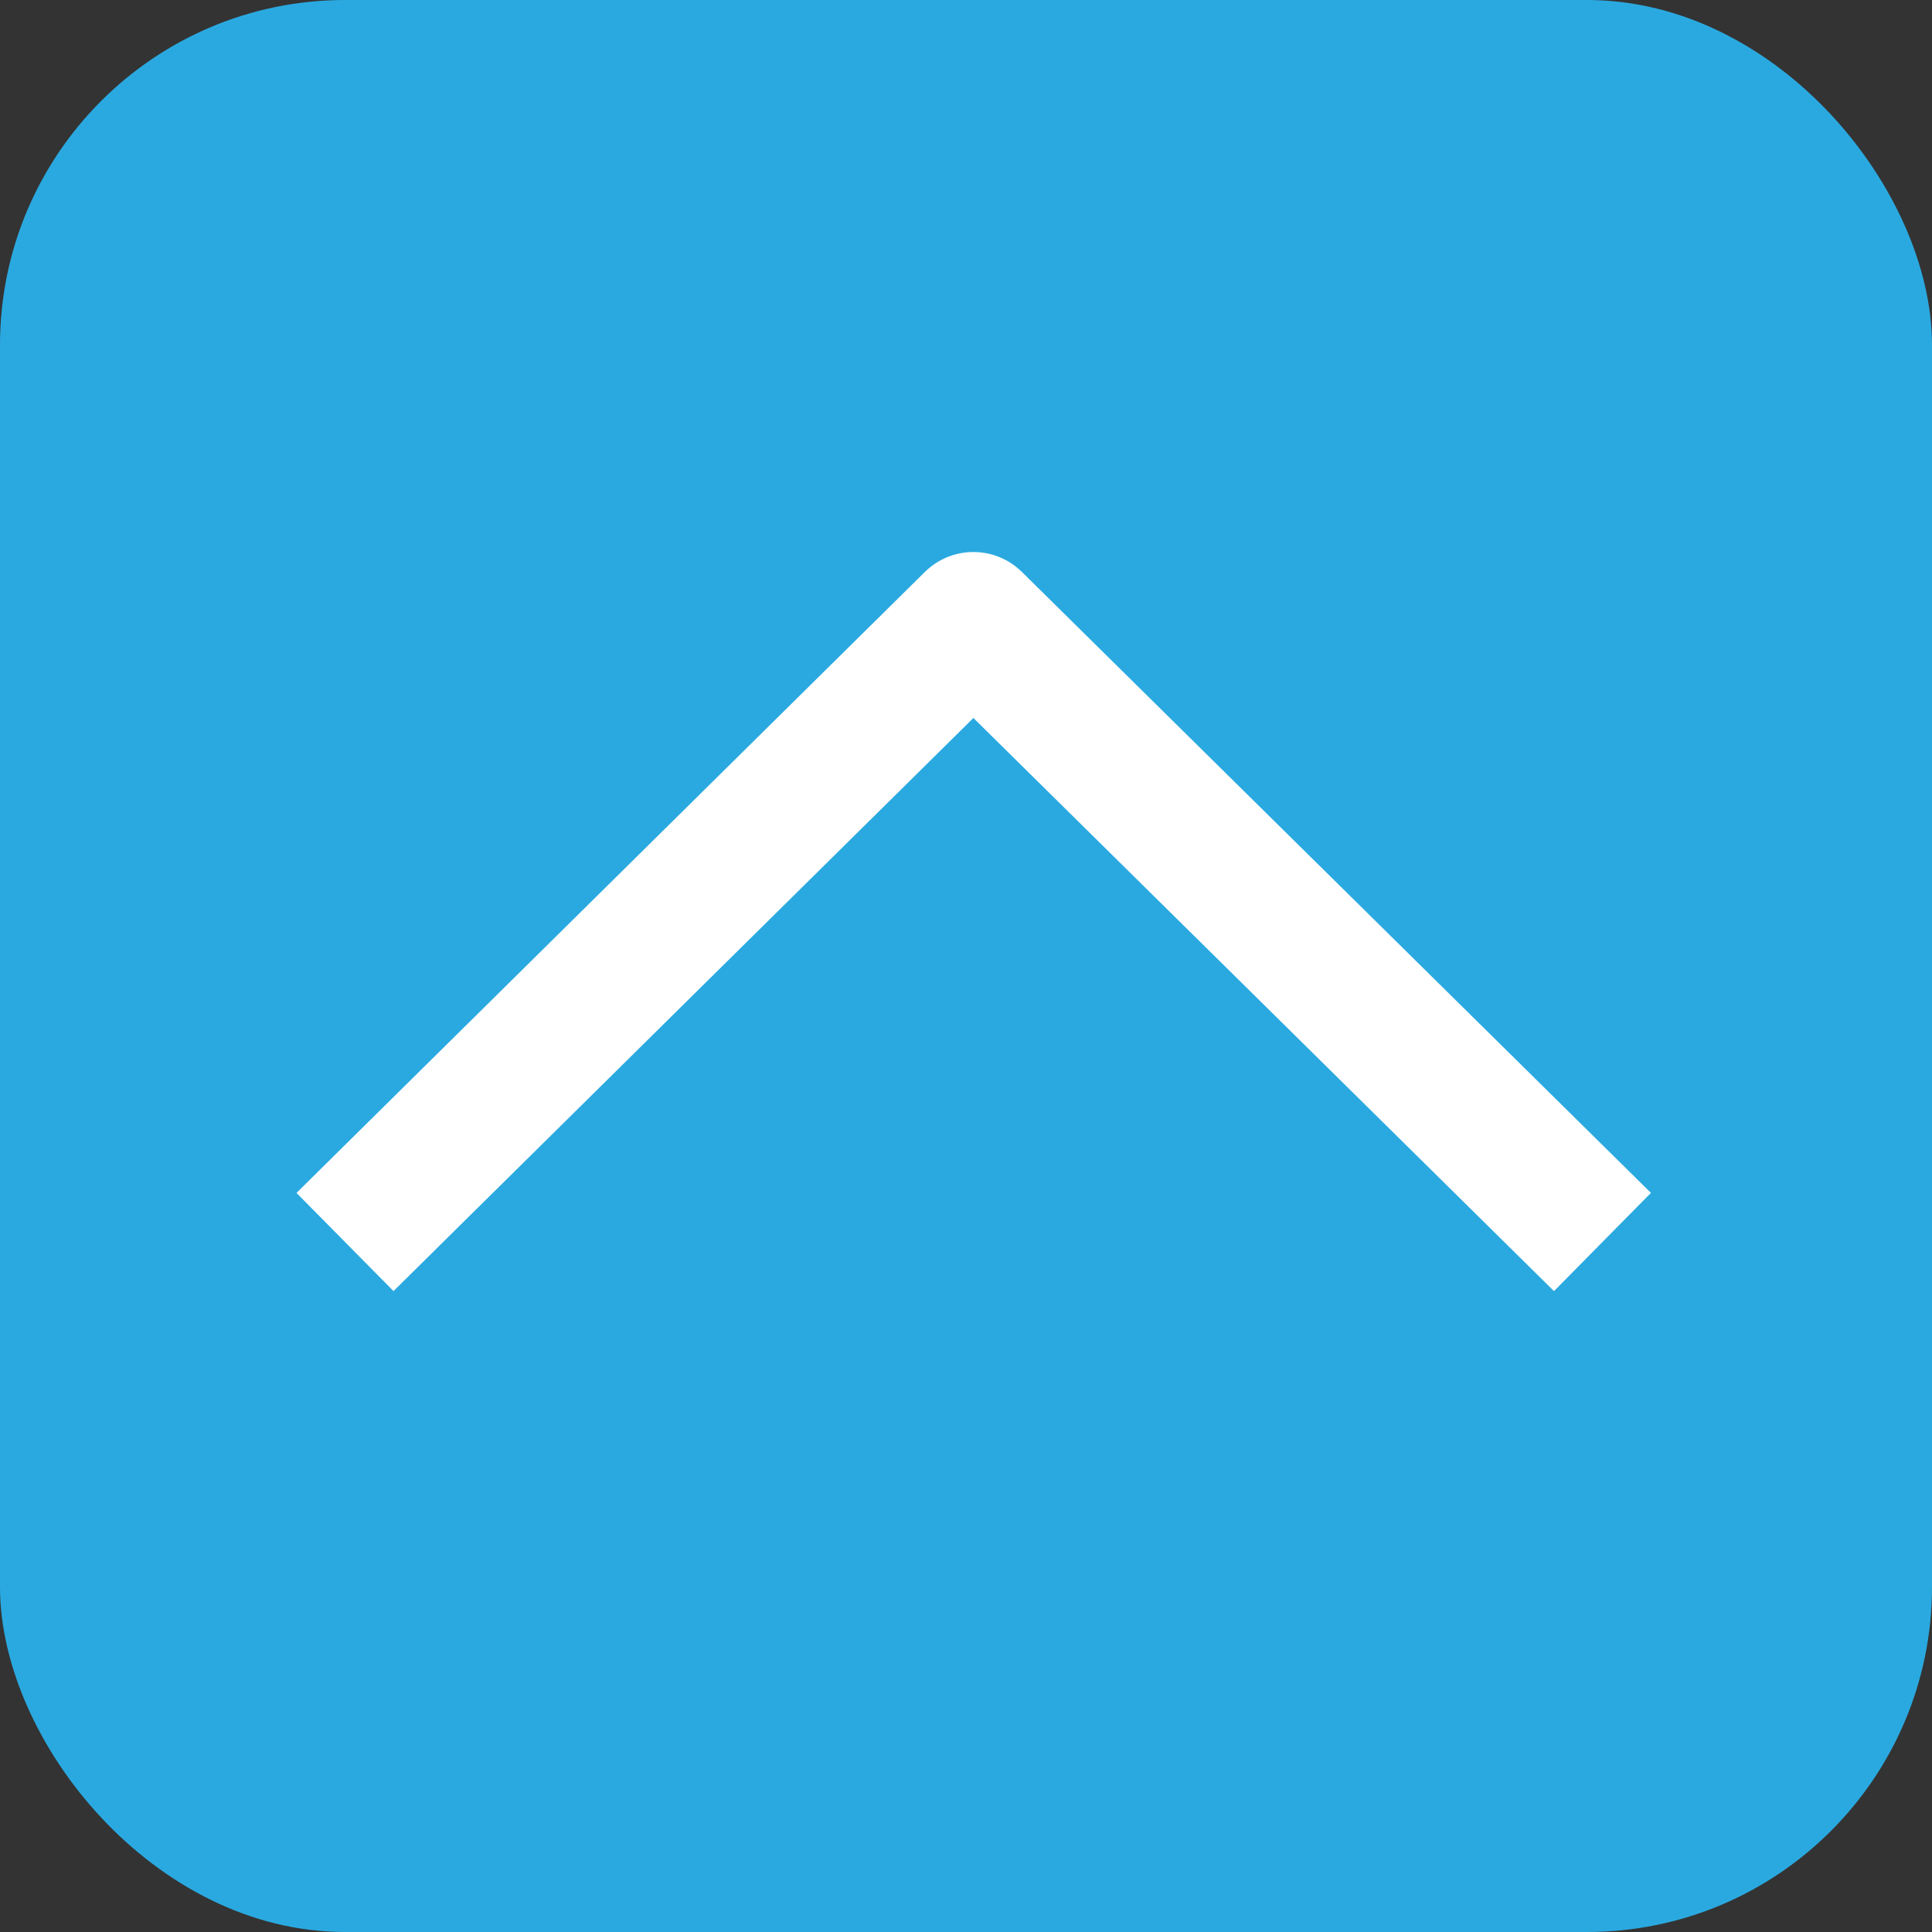
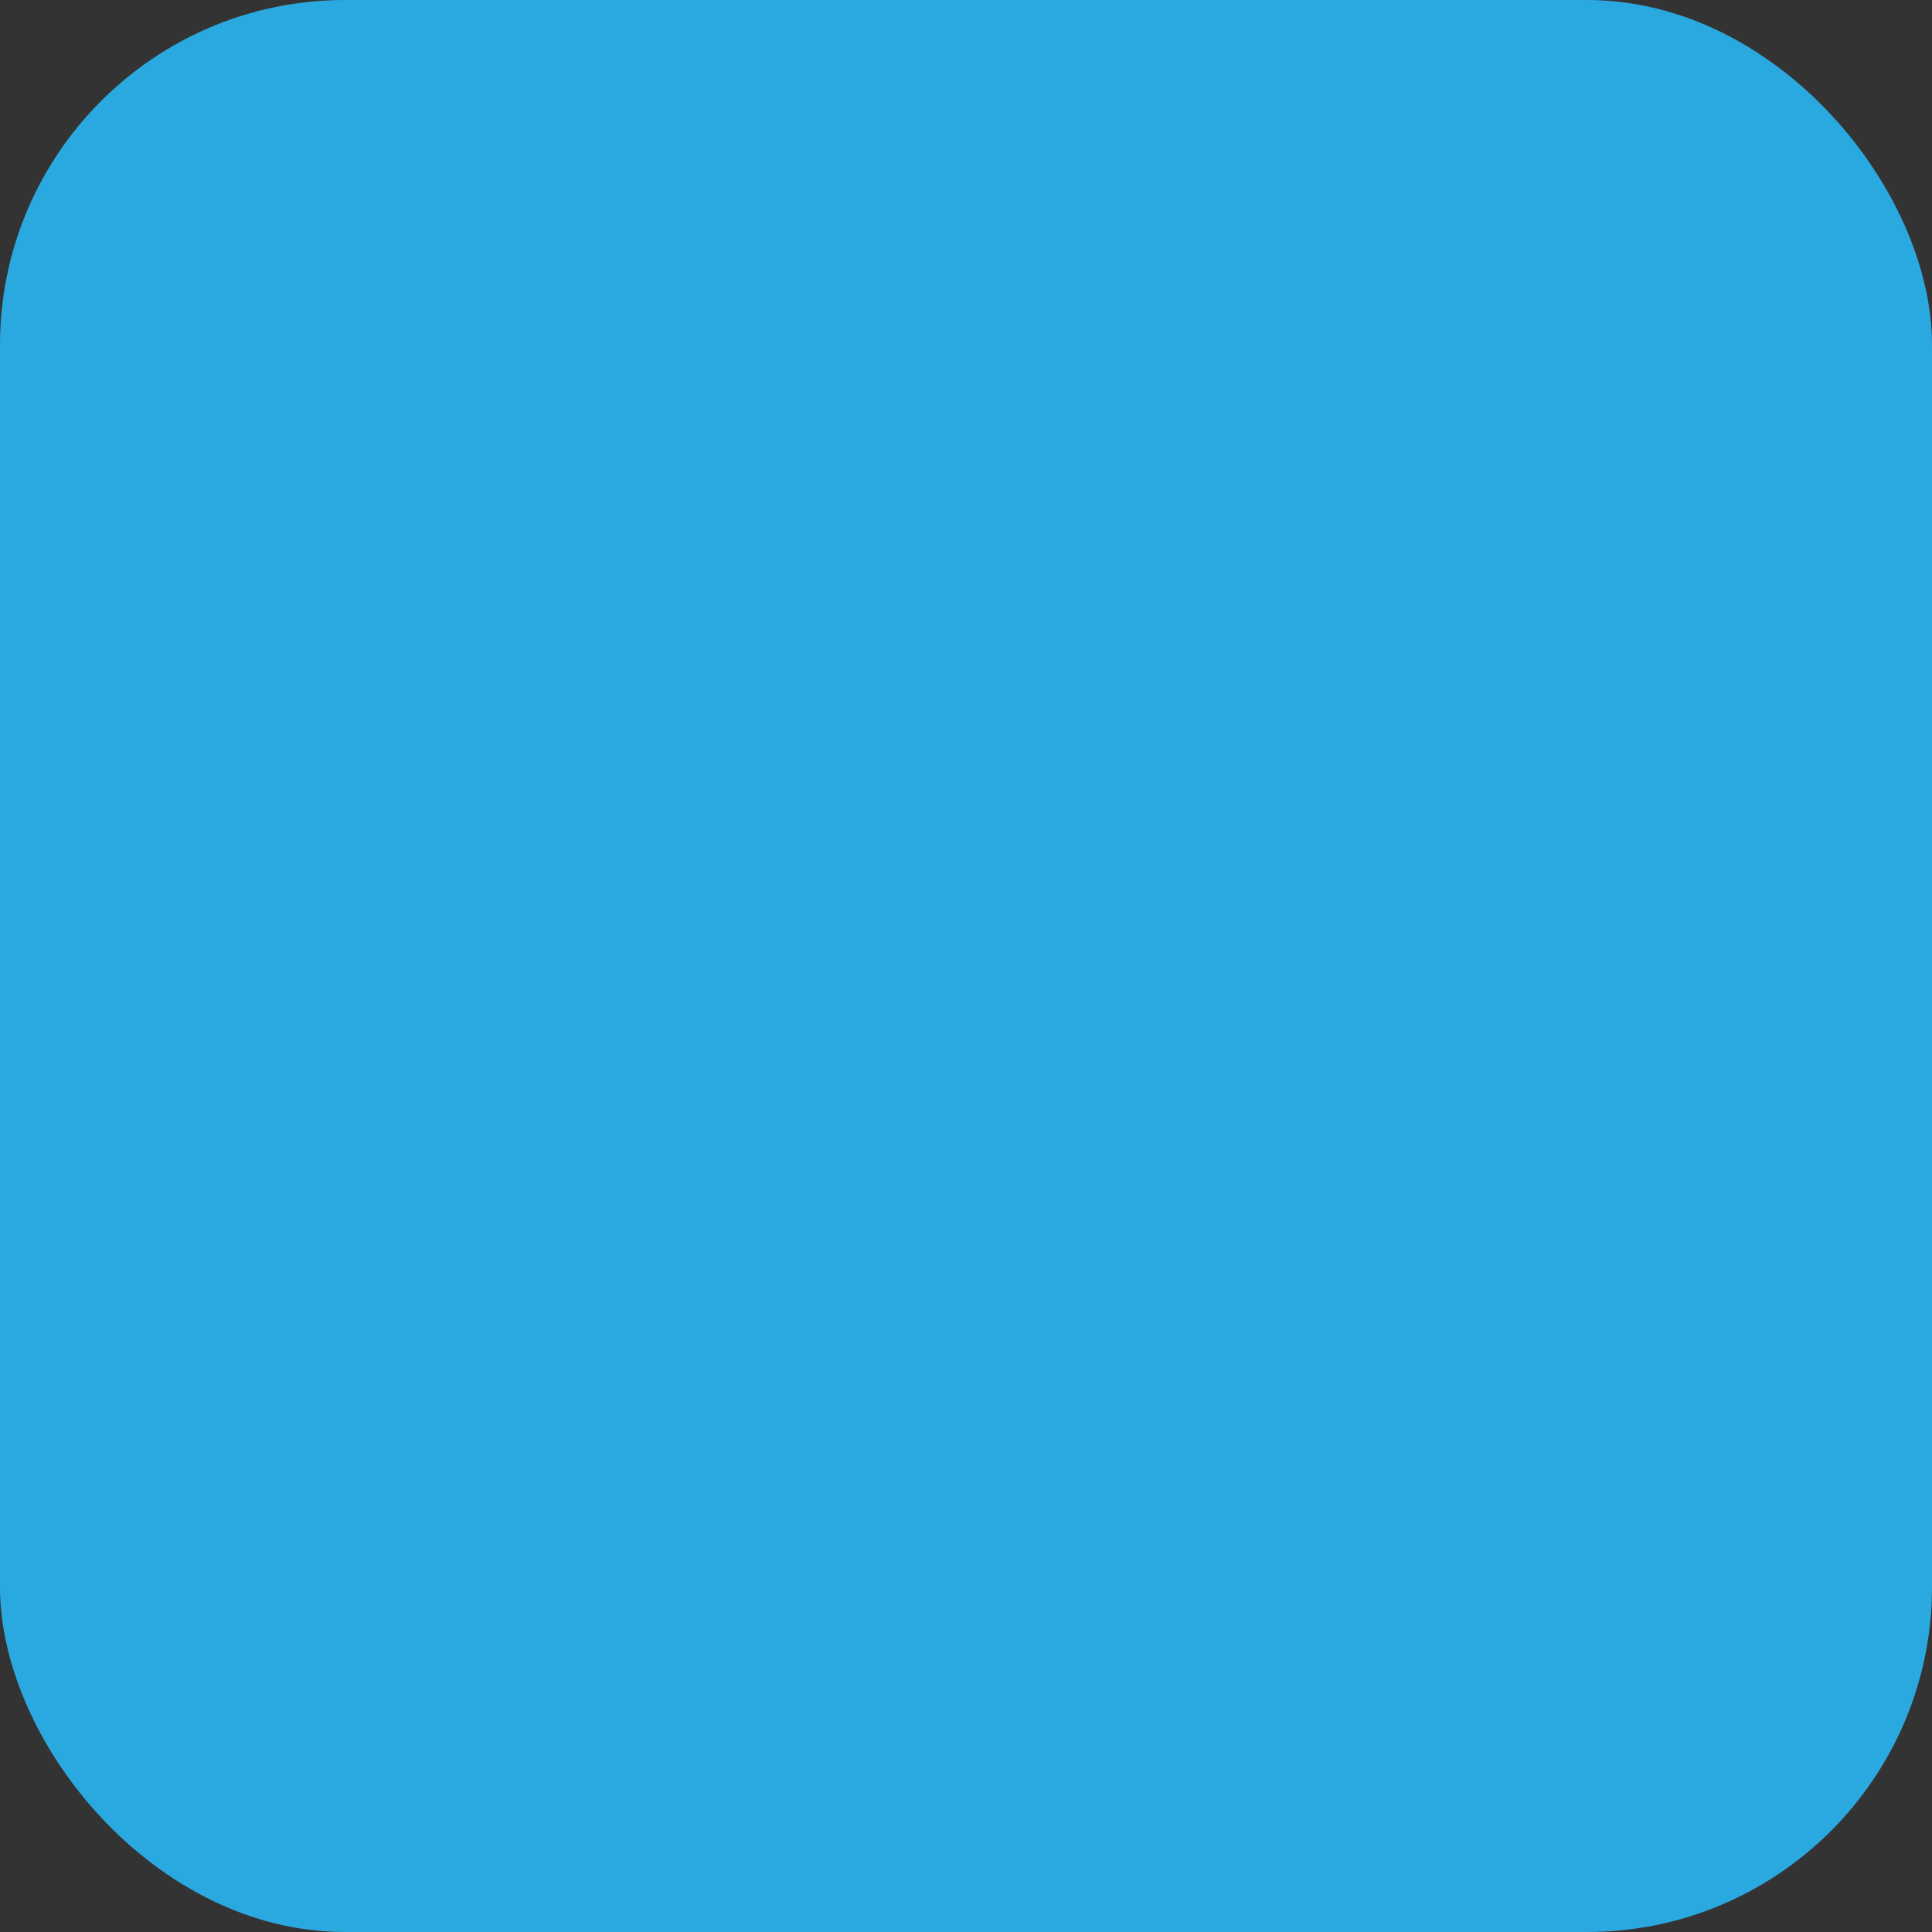
<svg xmlns="http://www.w3.org/2000/svg" width="28" height="28" fill="none">
  <rect width="100%" height="100%" fill="#333333" stroke="none" />
  <rect x="28" y="28" width="28" height="28" rx="5" transform="rotate(-180 28 28)" fill="#2AA9E0" />
-   <path d="M5 18l9.107-9 9.117 9" stroke="#fff" stroke-width="2" stroke-miterlimit="10" stroke-linejoin="round" />
</svg>